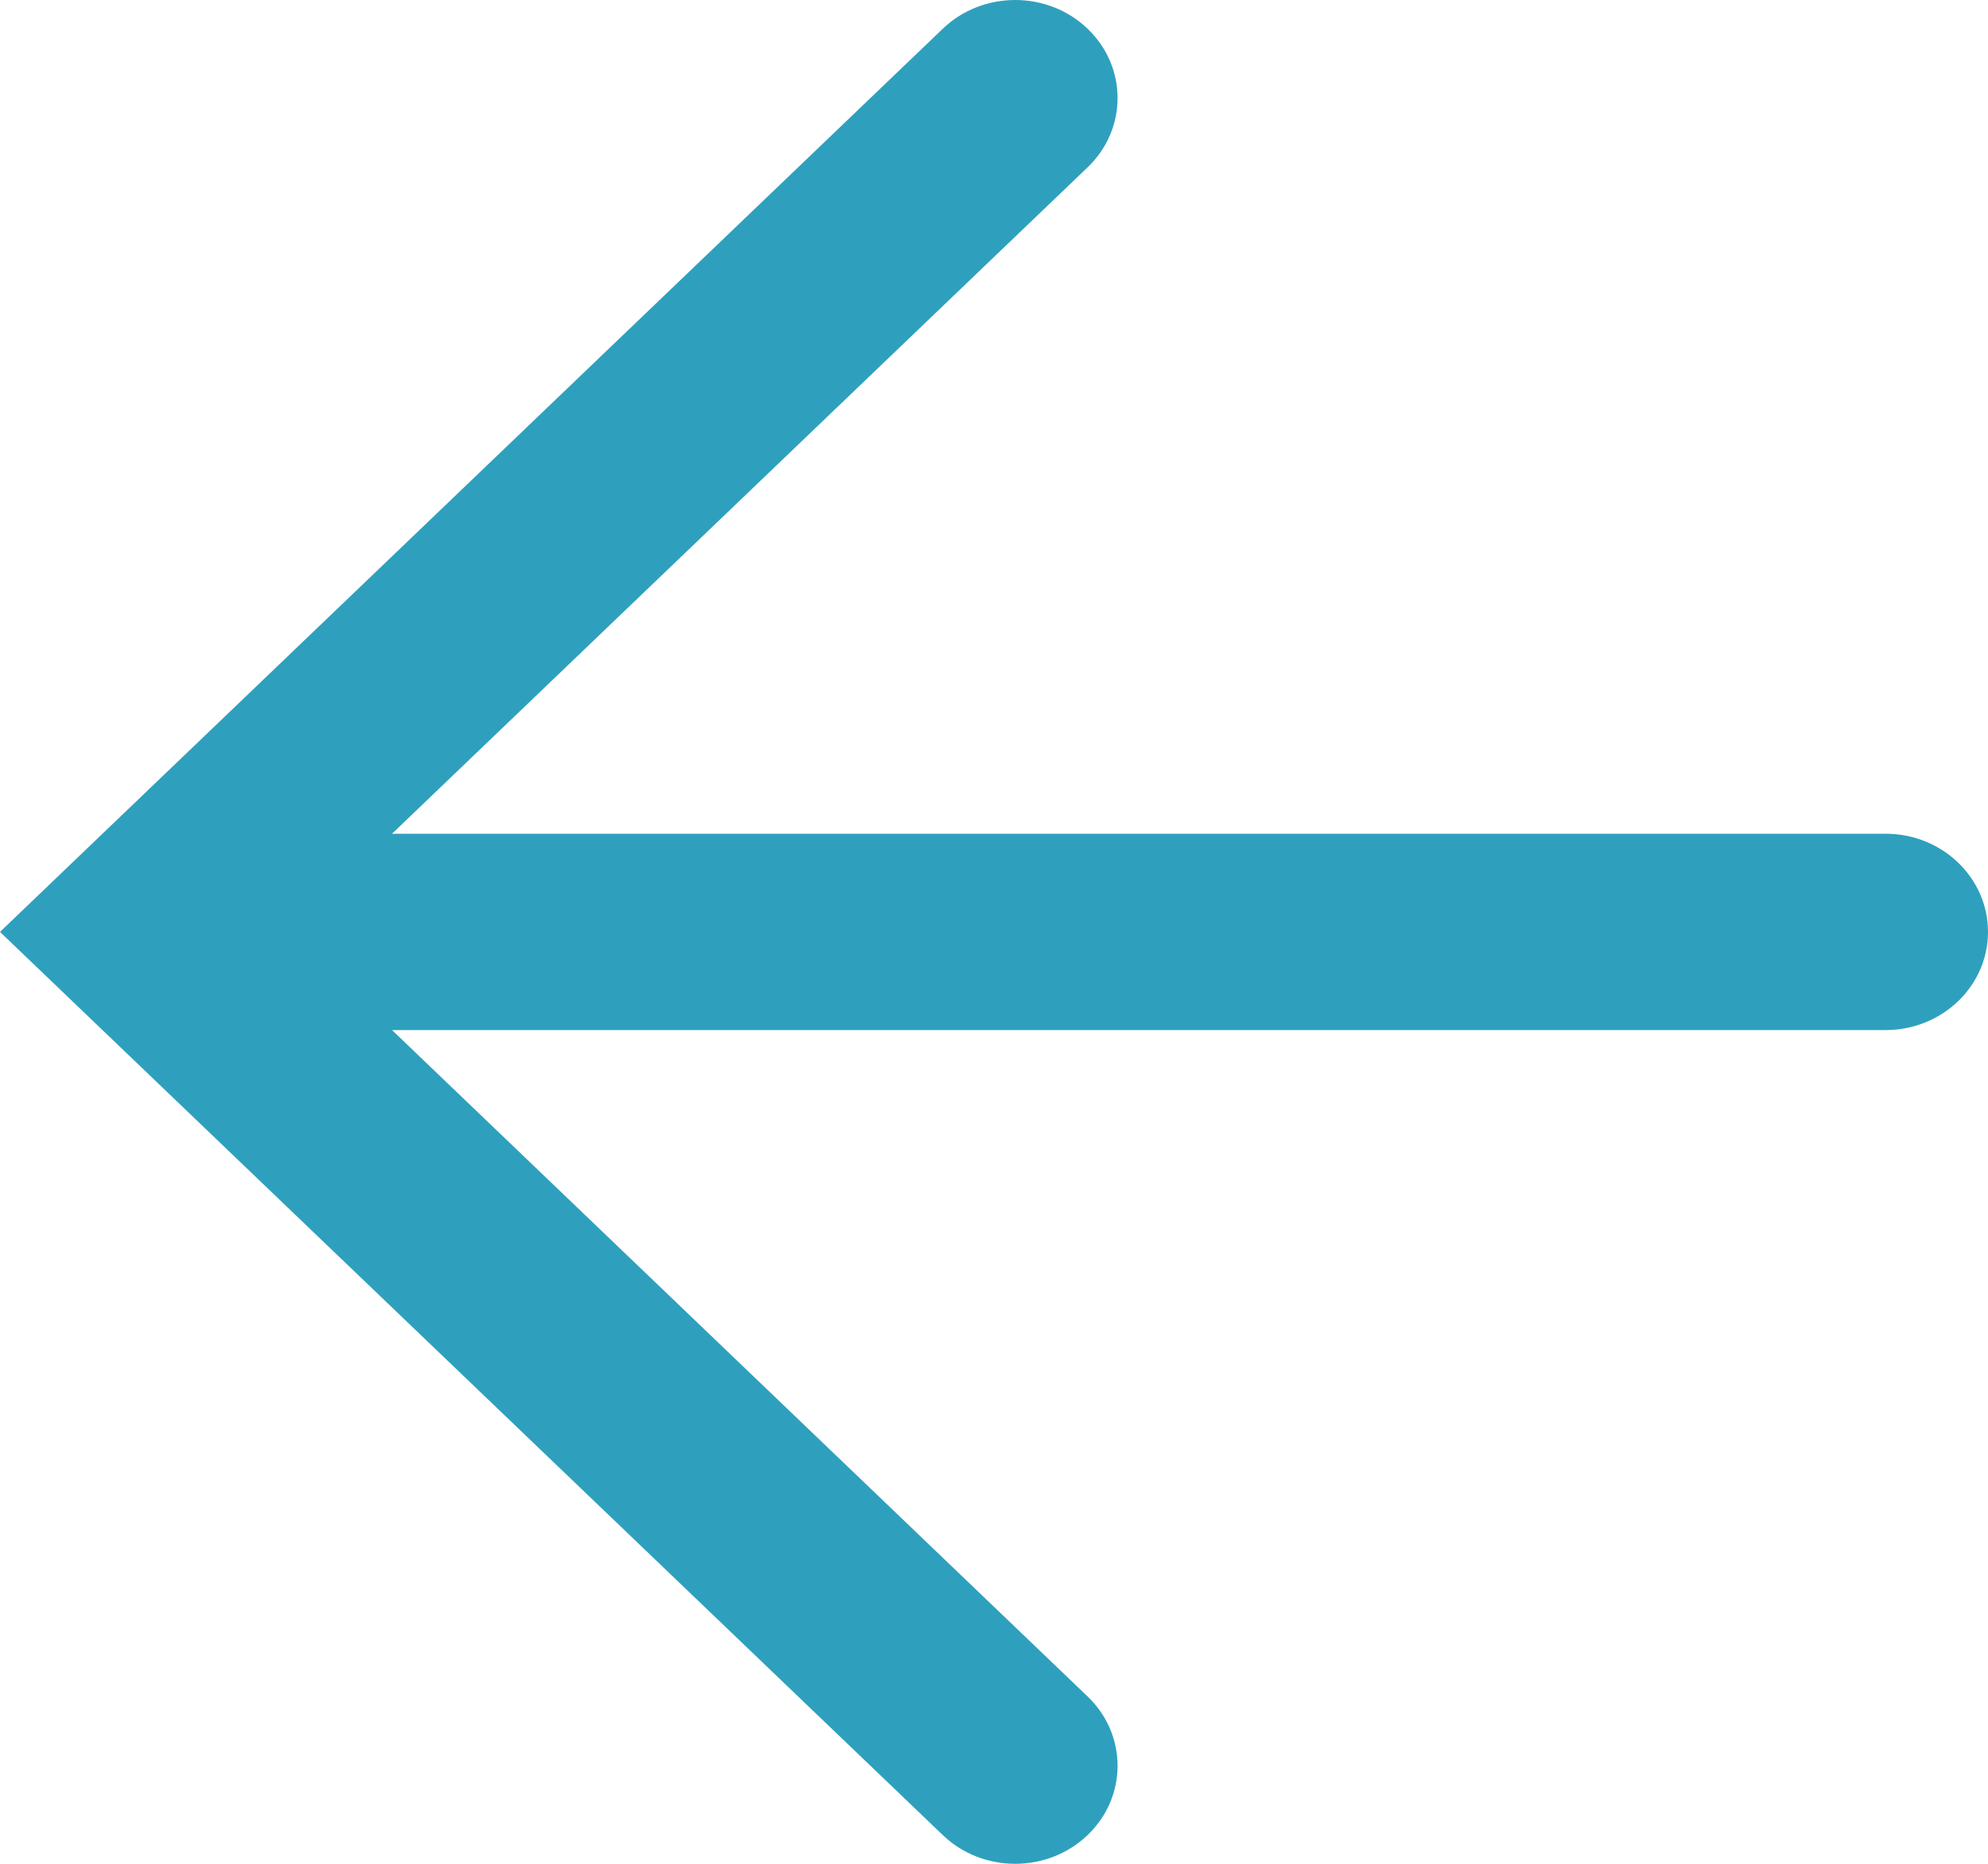
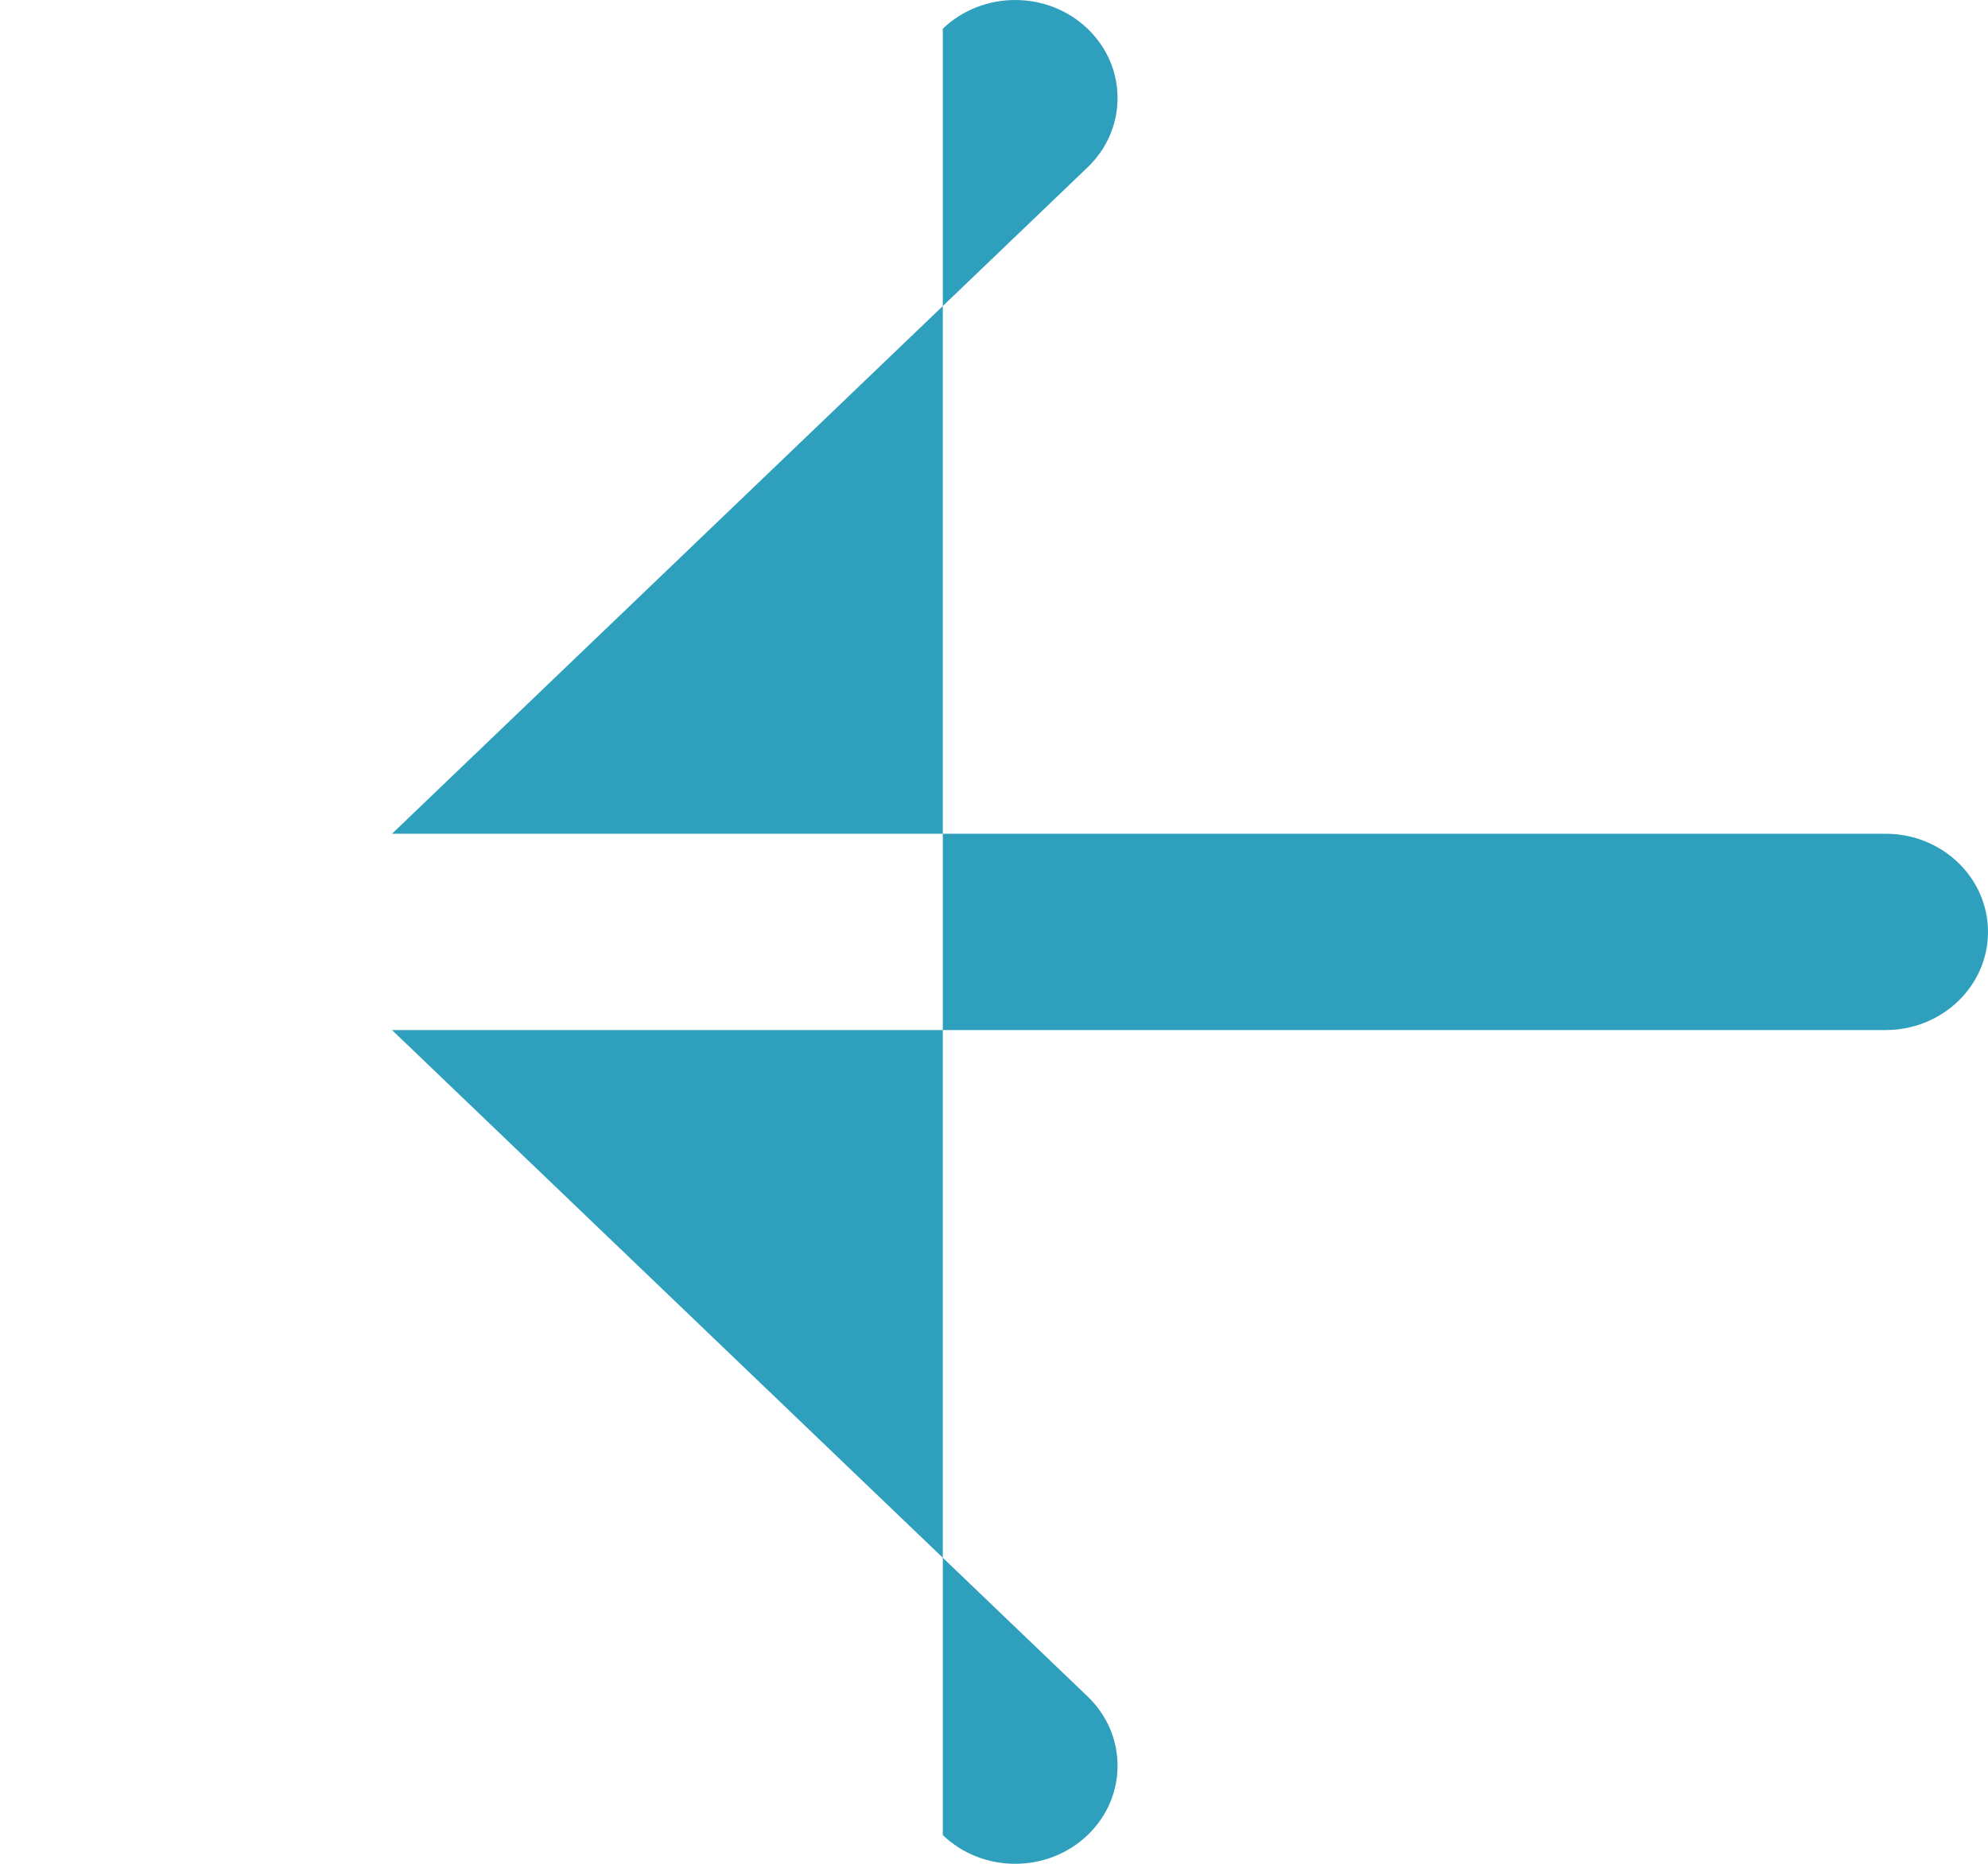
<svg xmlns="http://www.w3.org/2000/svg" xmlns:ns1="http://www.serif.com/" width="100%" height="100%" viewBox="0 0 16 15" version="1.1" xml:space="preserve" style="fill-rule:evenodd;clip-rule:evenodd;stroke-linejoin:round;stroke-miterlimit:2;">
  <g transform="matrix(-1,1.22465e-16,-1.22465e-16,-1,322,15)">
    <g id="_1_Mobile-" ns1:id="1_Mobile-">
      <g id="_1.2_hp_2_full_m" ns1:id="1.2_hp_2_full_m">
        <g id="Group-42">
          <g id="Group-15">
-             <path id="Fill-1" d="M318.845,6.71L306.824,6.71C306.369,6.71 306,7.064 306,7.5C306,7.936 306.369,8.29 306.824,8.29L318.845,8.29L313.247,13.653C312.925,13.961 312.925,14.461 313.247,14.769C313.568,15.077 314.091,15.077 314.412,14.769L322,7.5L314.412,0.231C314.091,-0.077 313.568,-0.077 313.247,0.231C312.925,0.539 312.925,1.039 313.247,1.347L318.845,6.71Z" style="fill:rgb(46,160,189);" />
+             <path id="Fill-1" d="M318.845,6.71L306.824,6.71C306.369,6.71 306,7.064 306,7.5C306,7.936 306.369,8.29 306.824,8.29L318.845,8.29L313.247,13.653C312.925,13.961 312.925,14.461 313.247,14.769C313.568,15.077 314.091,15.077 314.412,14.769L314.412,0.231C314.091,-0.077 313.568,-0.077 313.247,0.231C312.925,0.539 312.925,1.039 313.247,1.347L318.845,6.71Z" style="fill:rgb(46,160,189);" />
          </g>
        </g>
      </g>
    </g>
  </g>
</svg>